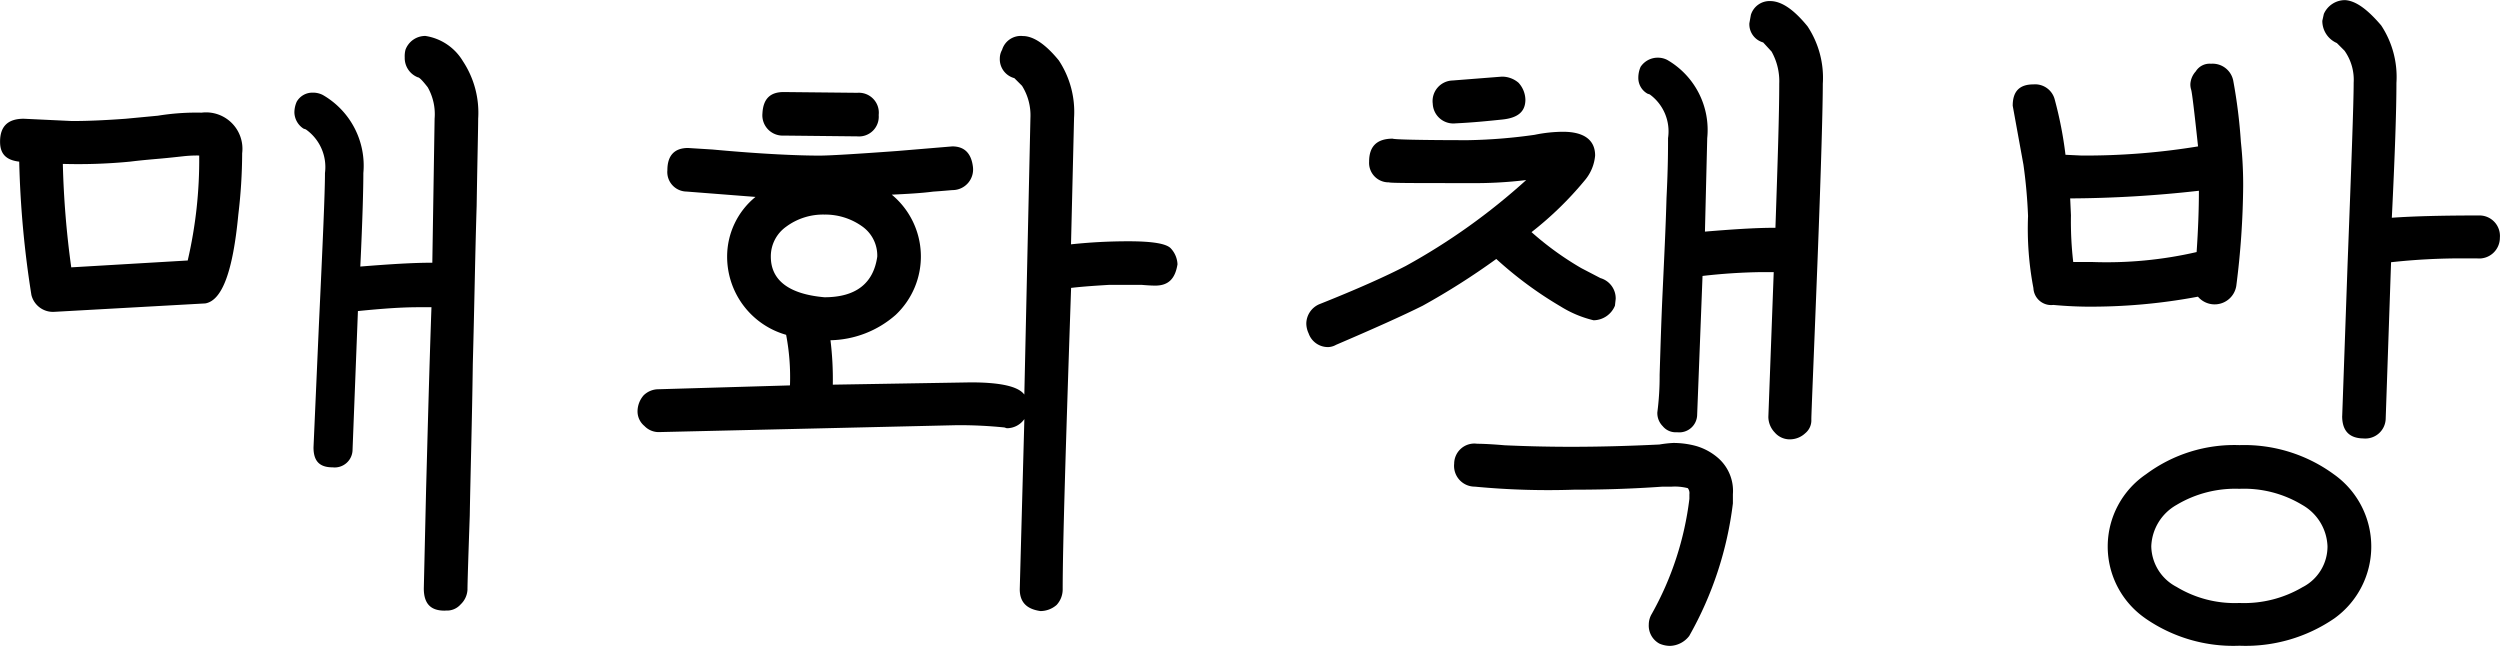
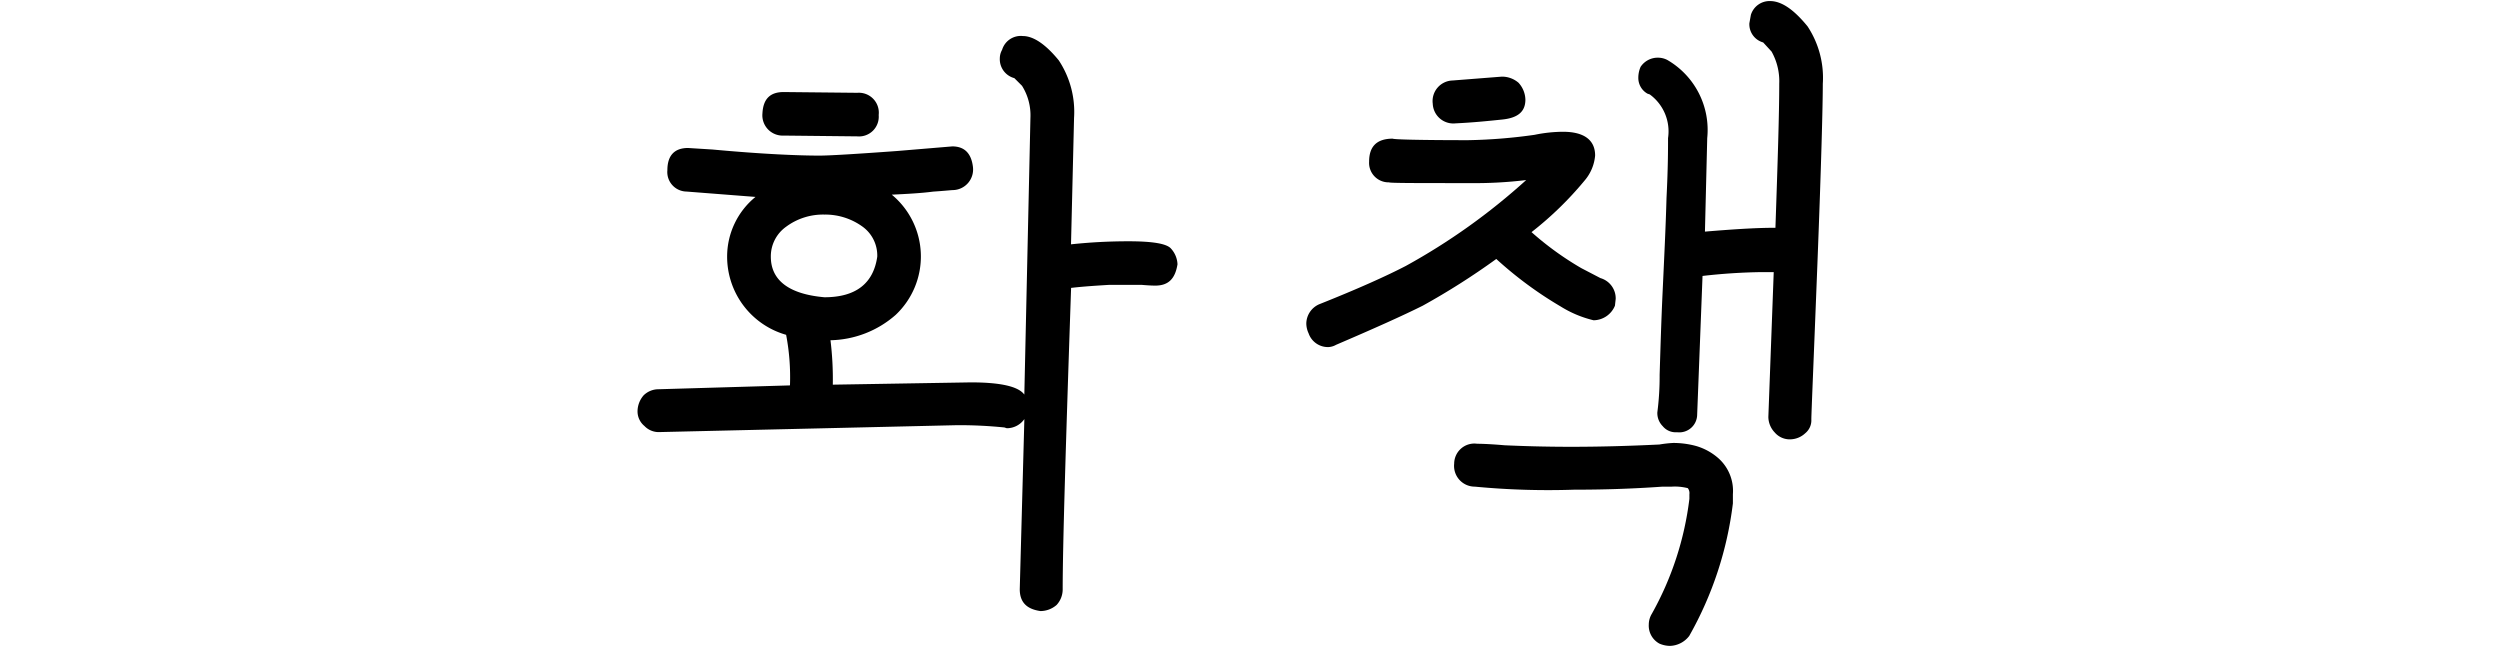
<svg xmlns="http://www.w3.org/2000/svg" width="82" height="21.185" viewBox="0 0 82 21.185">
  <g id="logo" transform="translate(-37.72 -360.112)">
-     <path id="패스_18" data-name="패스 18" d="M38.75,372.367a32.614,32.614,0,0,1-.4-4.373c-.427-.05-.628-.251-.628-.653,0-.5.251-.754.779-.754l1.583.075c.5,0,1.081-.025,1.759-.075l1.055-.1a7.925,7.925,0,0,1,1.433-.1,1.194,1.194,0,0,1,1.332,1.332,17.337,17.337,0,0,1-.126,2.01c-.176,1.86-.528,2.815-1.081,2.915l-4.951.276A.728.728,0,0,1,38.75,372.367Zm5.127-1.131a14.583,14.583,0,0,0,.377-3.443,4.079,4.079,0,0,0-.528.025c-.226.025-.452.05-.729.075s-.6.05-1.005.1a17.637,17.637,0,0,1-2.211.075,29.848,29.848,0,0,0,.276,3.393ZM52.3,382.721c-.452,0-.679-.226-.679-.729l.075-3.242c.05-1.834.1-3.82.176-5.981h-.427c-.578,0-1.231.05-1.985.126l-.176,4.548a.587.587,0,0,1-.653.578c-.427,0-.628-.2-.628-.653l.176-4c.126-2.689.2-4.348.2-5a1.512,1.512,0,0,0-.628-1.432l-.075-.025a.652.652,0,0,1-.3-.528.886.886,0,0,1,.075-.352.59.59,0,0,1,.528-.3.7.7,0,0,1,.327.075,2.673,2.673,0,0,1,1.332,2.563c0,.477-.025,1.508-.1,3.066.93-.075,1.709-.126,2.362-.126l.075-4.724a1.787,1.787,0,0,0-.226-1.031c-.176-.226-.276-.327-.327-.327a.681.681,0,0,1-.427-.653.854.854,0,0,1,.025-.251.692.692,0,0,1,.653-.452,1.739,1.739,0,0,1,1.231.829,3.064,3.064,0,0,1,.5,1.885c0,.327-.025,1.307-.05,2.865-.05,1.583-.075,3.317-.126,5.177-.025,1.885-.075,3.544-.1,4.976-.05,1.432-.075,2.237-.075,2.438a.714.714,0,0,1-.226.477.594.594,0,0,1-.477.2Z" transform="translate(0 -2.58)" />
    <path id="패스_19" data-name="패스 19" d="M116.819,382.017l.151-5.579a.7.7,0,0,1-.578.3l-.075-.025a14.708,14.708,0,0,0-1.558-.075l-9.751.226a.646.646,0,0,1-.5-.2.62.62,0,0,1-.226-.478.81.81,0,0,1,.2-.527.7.7,0,0,1,.5-.2l4.3-.126a7.408,7.408,0,0,0-.126-1.659,2.664,2.664,0,0,1-1.935-2.563,2.525,2.525,0,0,1,.93-1.96l-2.262-.176a.64.64,0,0,1-.628-.7c0-.477.226-.729.679-.729l.8.05c1.633.151,2.815.2,3.518.2.3,0,1.156-.05,2.538-.151l1.809-.151q.6,0,.679.679a.676.676,0,0,1-.653.754c-.05,0-.276.025-.653.05-.377.05-.829.075-1.357.1a2.631,2.631,0,0,1,.126,3.945,3.336,3.336,0,0,1-2.136.83,10.489,10.489,0,0,1,.076,1.457l4.523-.075c.955,0,1.558.126,1.759.4l.2-9.072a1.82,1.82,0,0,0-.276-1.056l-.251-.251a.642.642,0,0,1-.477-.653.573.573,0,0,1,.075-.276.64.64,0,0,1,.679-.452c.352,0,.754.276,1.181.8a3.064,3.064,0,0,1,.5,1.885l-.1,4.147a17.679,17.679,0,0,1,1.885-.1c.779,0,1.231.075,1.382.226a.815.815,0,0,1,.226.528c-.076.477-.3.7-.729.7-.025,0-.176,0-.452-.025H119.76c-.4.025-.829.05-1.257.1-.176,5.177-.276,8.494-.276,9.9a.749.749,0,0,1-.2.5.812.812,0,0,1-.528.2C117.046,382.671,116.819,382.445,116.819,382.017Zm-7.74-14.878a.666.666,0,0,1-.7-.728c.025-.477.252-.7.7-.7l2.413.025a.654.654,0,0,1,.7.729.647.647,0,0,1-.7.7Zm3.066,3.971a1.169,1.169,0,0,0-.477-.98,2.085,2.085,0,0,0-1.257-.4,2.031,2.031,0,0,0-1.257.4,1.192,1.192,0,0,0-.5.98c0,.779.6,1.231,1.759,1.332C111.441,372.442,112.019,371.99,112.145,371.111Z" transform="translate(-45.651 -2.58)" />
    <path id="패스_20" data-name="패스 20" d="M174.194,371.1a.777.777,0,0,1-.075-.327.7.7,0,0,1,.427-.628c1.257-.5,2.212-.93,2.84-1.257a20.817,20.817,0,0,0,3.945-2.815,14.067,14.067,0,0,1-1.86.1c-1.734,0-2.614,0-2.639-.025a.639.639,0,0,1-.653-.679c0-.5.251-.754.779-.754,0,.025.829.05,2.463.05a17.443,17.443,0,0,0,2.186-.176,4.723,4.723,0,0,1,.93-.1c.7,0,1.055.276,1.055.779a1.453,1.453,0,0,1-.352.829,11.161,11.161,0,0,1-1.734,1.684,10.048,10.048,0,0,0,1.633,1.181l.628.327a.693.693,0,0,1,.5.679l-.025.226a.768.768,0,0,1-.7.478,3.639,3.639,0,0,1-1.081-.453,12.56,12.56,0,0,1-2.111-1.558,23.548,23.548,0,0,1-2.413,1.533c-.653.327-1.608.754-2.84,1.282a.563.563,0,0,1-.252.075A.67.67,0,0,1,174.194,371.1Zm4.071-7.539a.676.676,0,0,1,.653-.754l1.608-.126a.828.828,0,0,1,.553.2.847.847,0,0,1,.226.553c0,.4-.251.6-.754.653-.477.05-.98.1-1.533.126A.676.676,0,0,1,178.266,363.56Zm7.439,17.718a.669.669,0,0,1-.352-.628.687.687,0,0,1,.1-.352,10.231,10.231,0,0,0,1.232-3.77v-.15a.27.27,0,0,0-.051-.2,1.711,1.711,0,0,0-.528-.05h-.3c-1.055.075-2.01.1-2.915.1a25.368,25.368,0,0,1-3.242-.1.68.68,0,0,1-.679-.754.662.662,0,0,1,.754-.653c.025,0,.327,0,.9.05.553.025,1.282.05,2.186.05s1.86-.025,2.89-.075a3.954,3.954,0,0,1,.452-.051,2.837,2.837,0,0,1,.754.1,1.916,1.916,0,0,1,.729.4,1.433,1.433,0,0,1,.477,1.181v.3a11.669,11.669,0,0,1-1.432,4.348.824.824,0,0,1-.629.327A.892.892,0,0,1,185.7,381.277Zm3.77-6.937a.748.748,0,0,1-.2-.5l.176-4.75h-.4a19.093,19.093,0,0,0-1.935.126l-.176,4.549a.587.587,0,0,1-.653.578h-.025a.546.546,0,0,1-.452-.2.606.606,0,0,1-.176-.453,9.169,9.169,0,0,0,.075-1.231c.025-.779.05-1.709.1-2.764.05-1.081.1-2.086.126-3.041.05-.98.05-1.608.05-1.96a1.5,1.5,0,0,0-.6-1.432l-.075-.025a.591.591,0,0,1-.3-.528.89.89,0,0,1,.075-.352.674.674,0,0,1,.578-.3.666.666,0,0,1,.3.076,2.651,2.651,0,0,1,1.307,2.563l-.075,3.066c.905-.075,1.659-.126,2.312-.126.075-2.186.125-3.744.125-4.724a1.991,1.991,0,0,0-.251-1.055l-.276-.3a.62.62,0,0,1-.453-.628l.05-.276a.64.64,0,0,1,.628-.453c.377,0,.779.276,1.231.83a3.063,3.063,0,0,1,.5,1.885c0,.679-.05,2.638-.176,5.88s-.2,4.951-.2,5.127a.546.546,0,0,1-.2.453.735.735,0,0,1-.477.2A.648.648,0,0,1,189.474,374.341Z" transform="translate(-93.552 -0.055)" />
-     <path id="패스_21" data-name="패스 21" d="M249.21,370.114a.583.583,0,0,1-.653-.553,10.36,10.36,0,0,1-.176-2.362,16.775,16.775,0,0,0-.151-1.684l-.352-1.935c0-.477.226-.7.679-.7a.664.664,0,0,1,.7.5,12.732,12.732,0,0,1,.352,1.809l.528.025a22.858,22.858,0,0,0,3.82-.3c-.126-1.181-.2-1.784-.226-1.86a.555.555,0,0,1-.025-.2.676.676,0,0,1,.176-.4.532.532,0,0,1,.5-.251.69.69,0,0,1,.729.553,17.255,17.255,0,0,1,.251,2.01,13.119,13.119,0,0,1,.075,1.458,27.133,27.133,0,0,1-.226,3.267.719.719,0,0,1-1.257.352,18.992,18.992,0,0,1-3.694.327C249.838,370.164,249.486,370.139,249.21,370.114Zm4.7-1.734c.05-.729.075-1.408.075-2.011a39.124,39.124,0,0,1-4.222.251l.025.553a11.569,11.569,0,0,0,.075,1.533h.628A13.156,13.156,0,0,0,253.909,368.38Zm-1.684,12.012a2.865,2.865,0,0,1,.025-4.725,4.853,4.853,0,0,1,3.066-.955,4.978,4.978,0,0,1,3.091.955,2.9,2.9,0,0,1,.025,4.725,5.141,5.141,0,0,1-3.116.9A5.064,5.064,0,0,1,252.226,380.393Zm5.177-1.03a1.5,1.5,0,0,0,.8-1.332,1.628,1.628,0,0,0-.829-1.357,3.69,3.69,0,0,0-2.061-.528,3.747,3.747,0,0,0-2.061.528,1.627,1.627,0,0,0-.829,1.357,1.53,1.53,0,0,0,.829,1.332,3.689,3.689,0,0,0,2.061.528A3.777,3.777,0,0,0,257.4,379.362Zm1.282-5.6.176-4.976c.126-3.292.2-5.3.2-5.956a1.649,1.649,0,0,0-.3-1.055l-.251-.251a.791.791,0,0,1-.477-.729l.05-.226a.759.759,0,0,1,.7-.453c.352.025.728.3,1.181.83a3.065,3.065,0,0,1,.5,1.885c0,.9-.05,2.362-.151,4.423q1.056-.075,2.865-.075a.672.672,0,0,1,.679.729.68.68,0,0,1-.754.679h-.427a21.083,21.083,0,0,0-2.388.126l-.176,5.127a.668.668,0,0,1-.729.653C258.91,374.487,258.684,374.236,258.684,373.758Z" transform="translate(-144.141)" />
  </g>
</svg>